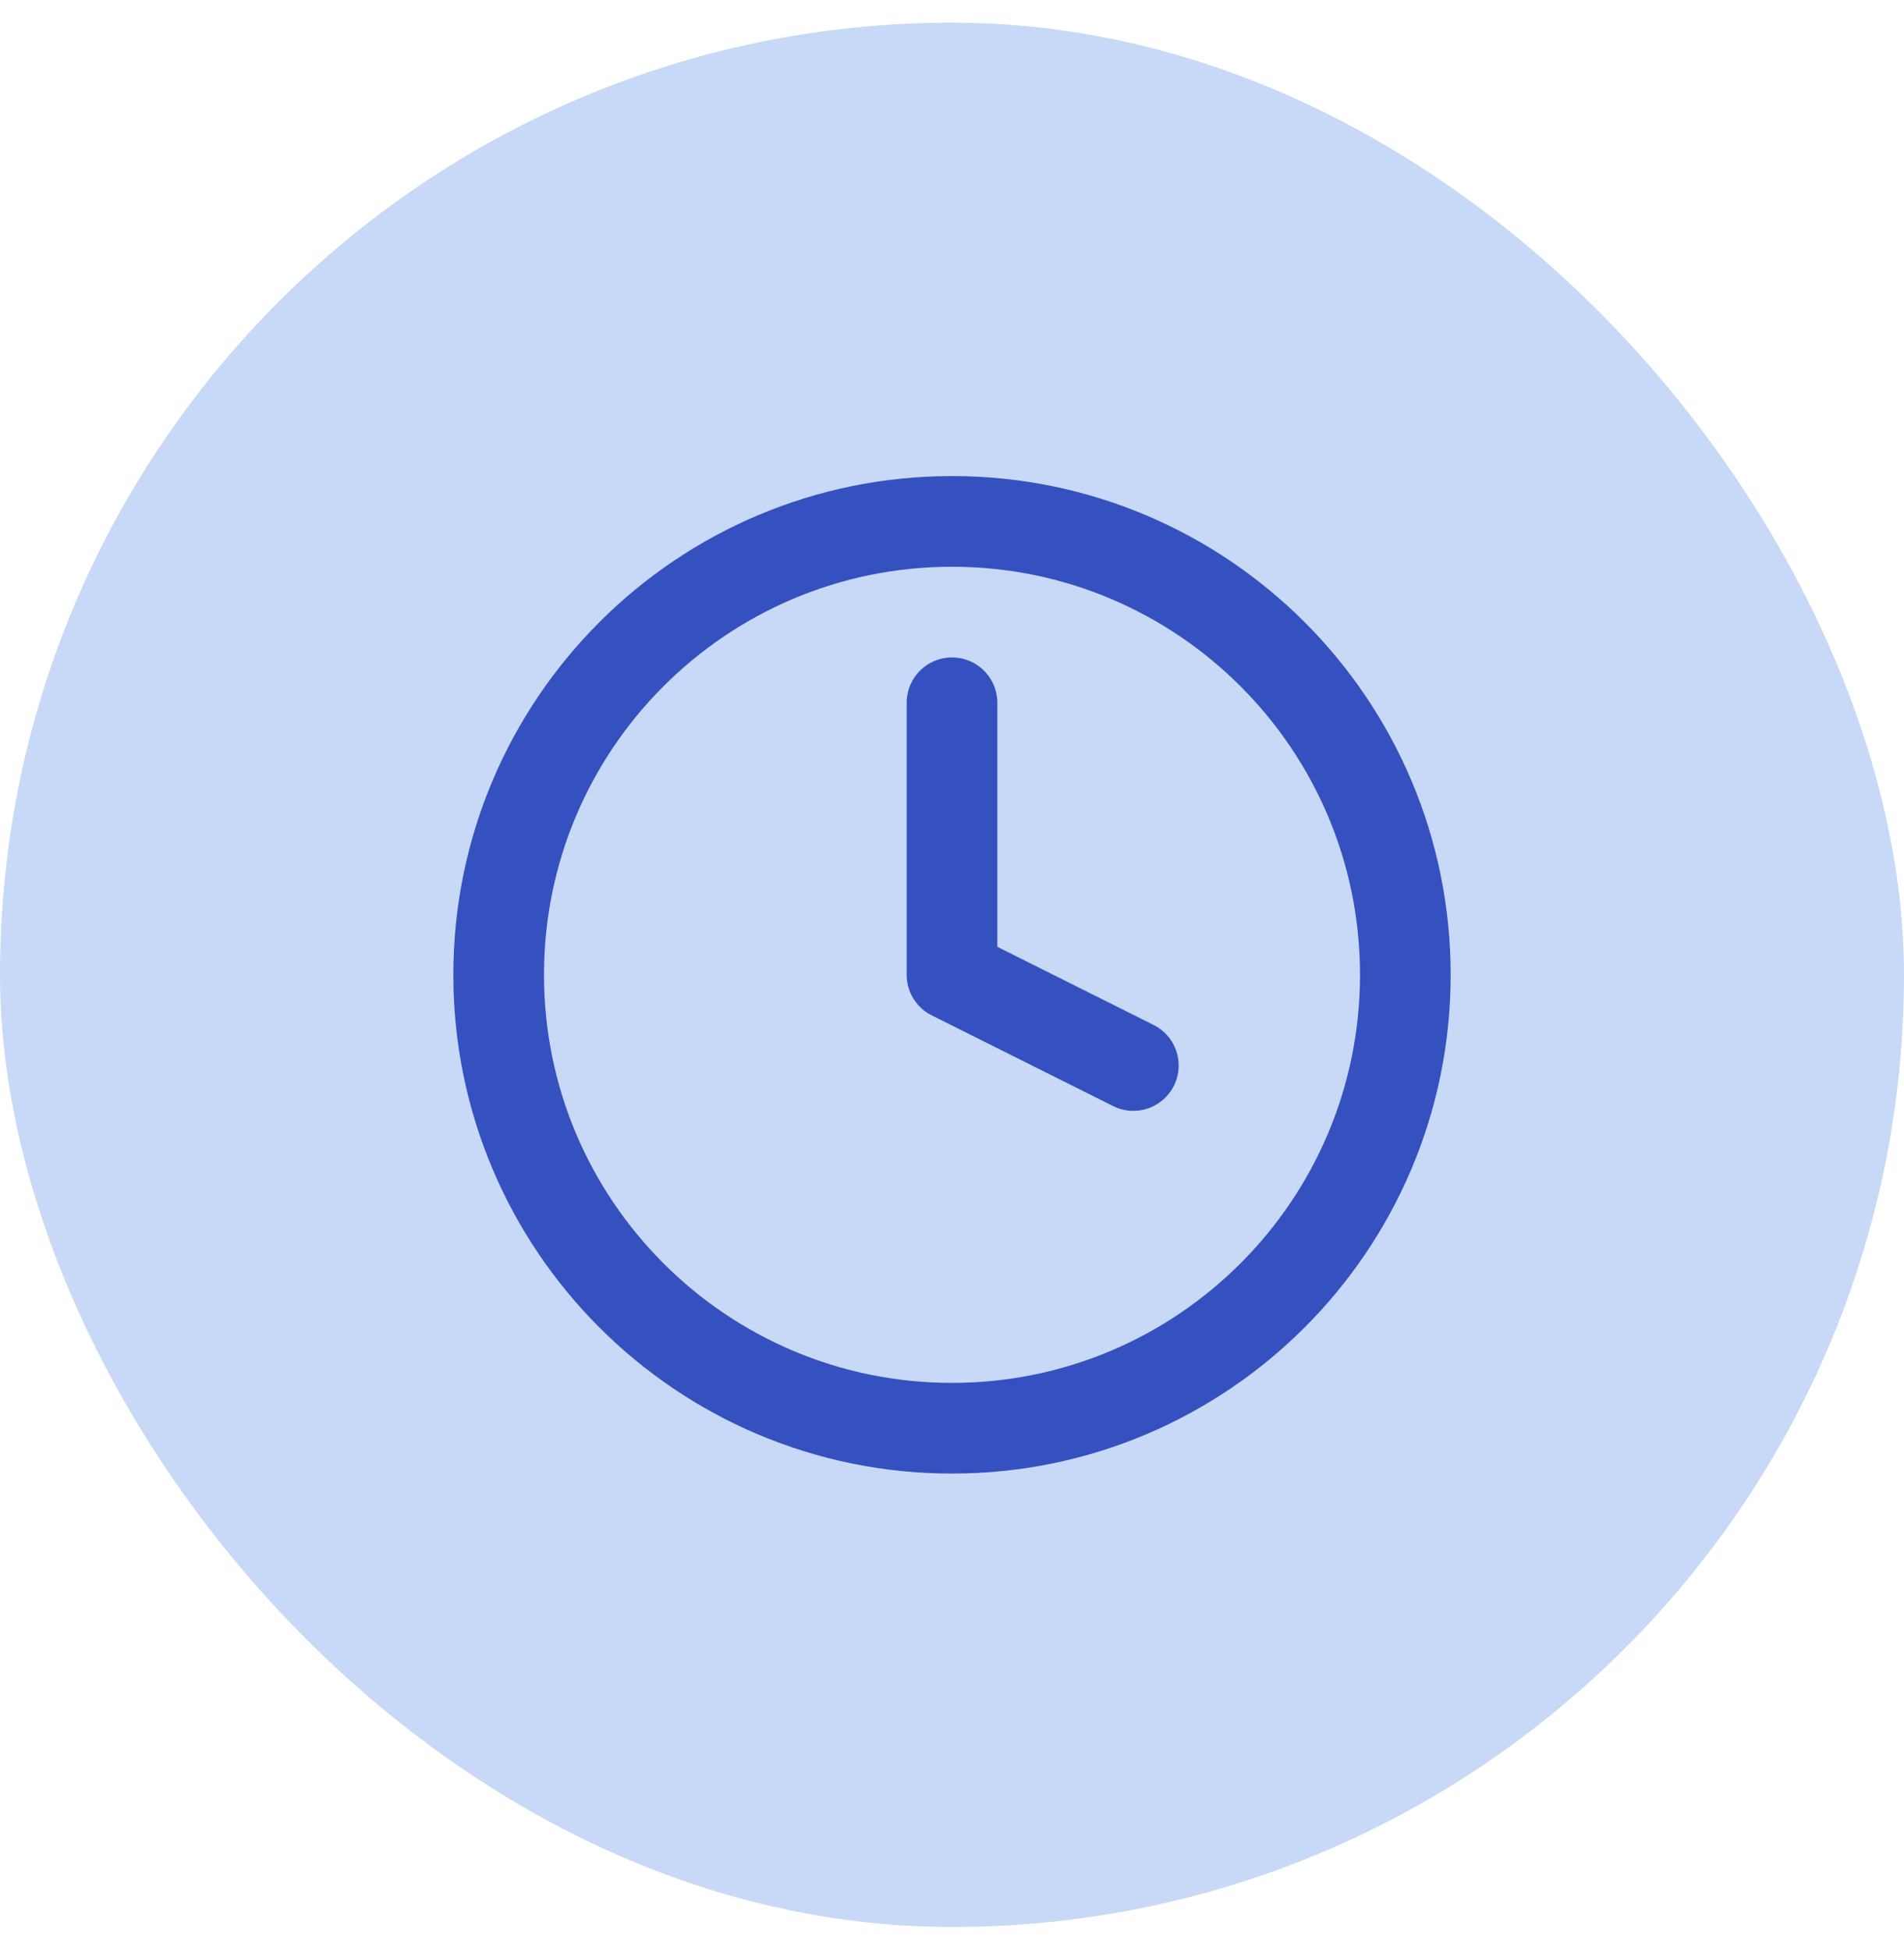
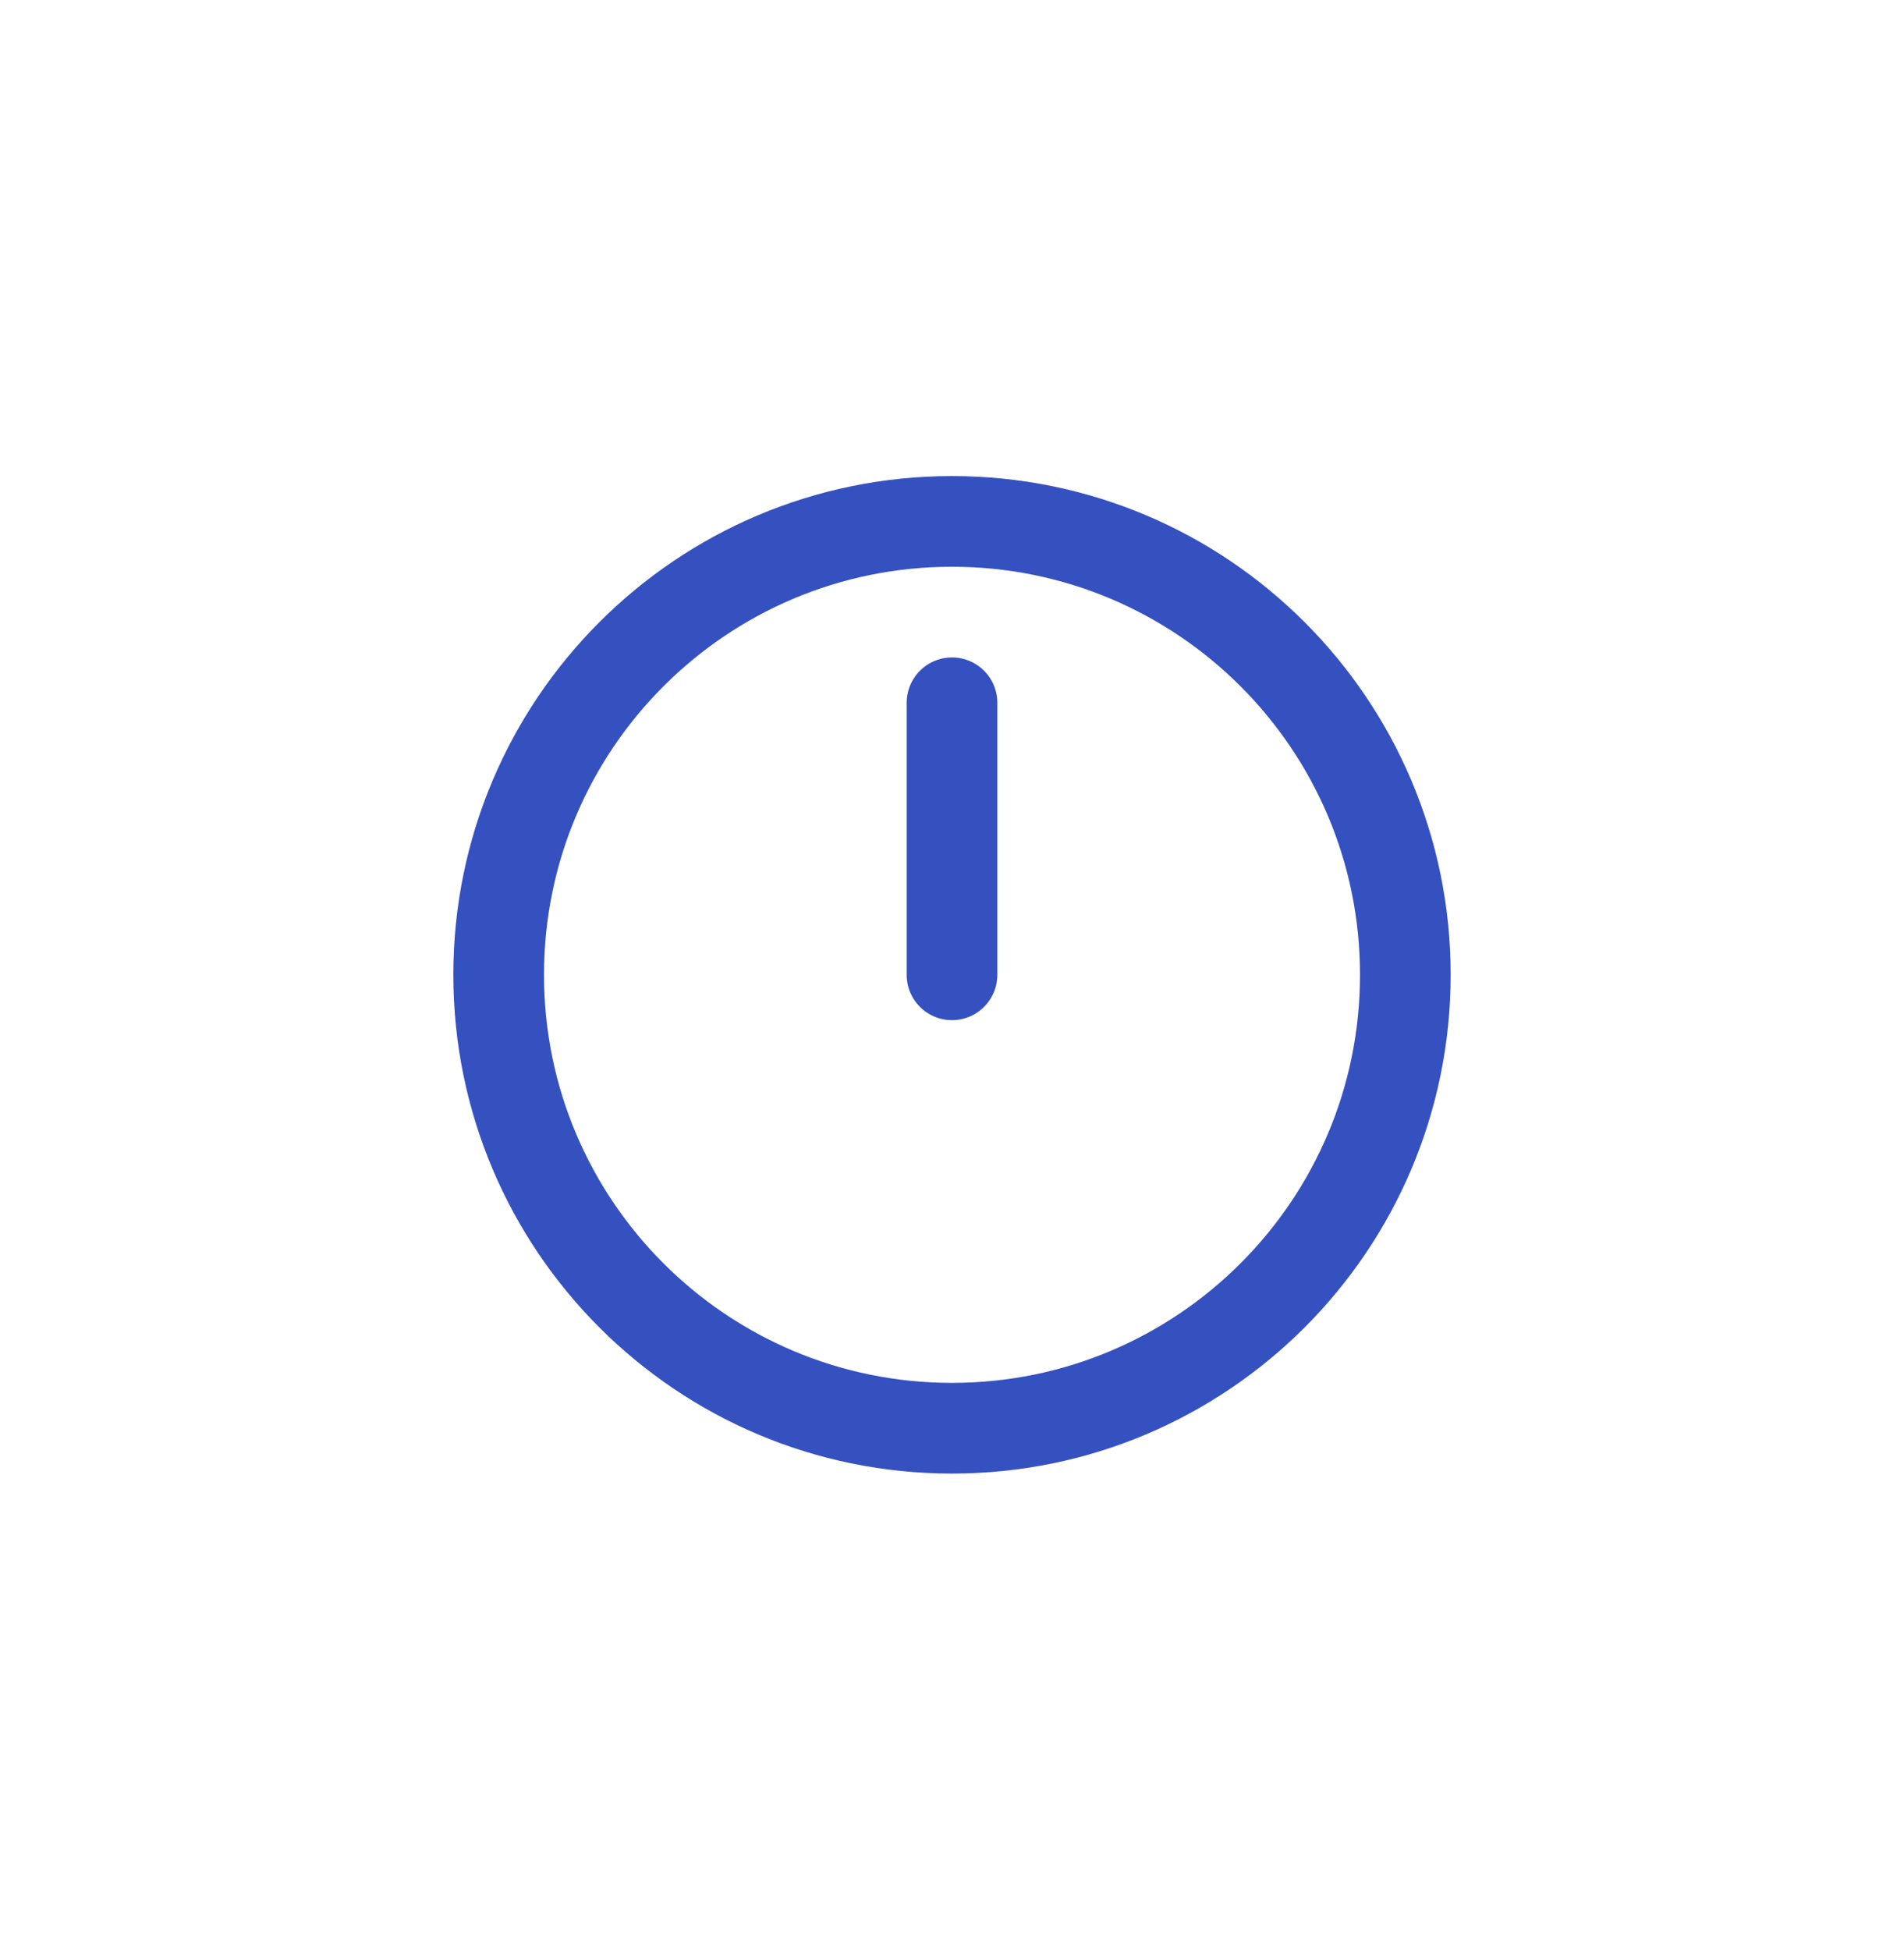
<svg xmlns="http://www.w3.org/2000/svg" width="42" height="43" viewBox="0 0 42 43" fill="none">
-   <rect y="0.5" width="42" height="42" rx="21" fill="#C7D9F6" />
  <path d="M21 31.5C26.523 31.5 31 27.023 31 21.5C31 15.977 26.523 11.5 21 11.5C15.477 11.5 11 15.977 11 21.5C11 27.023 15.477 31.5 21 31.5Z" stroke="#3551C0" stroke-width="2" stroke-linecap="round" stroke-linejoin="round" />
-   <path d="M21 15.5V21.5L25 23.5" stroke="#3551C0" stroke-width="2" stroke-linecap="round" stroke-linejoin="round" />
+   <path d="M21 15.5V21.5" stroke="#3551C0" stroke-width="2" stroke-linecap="round" stroke-linejoin="round" />
</svg>